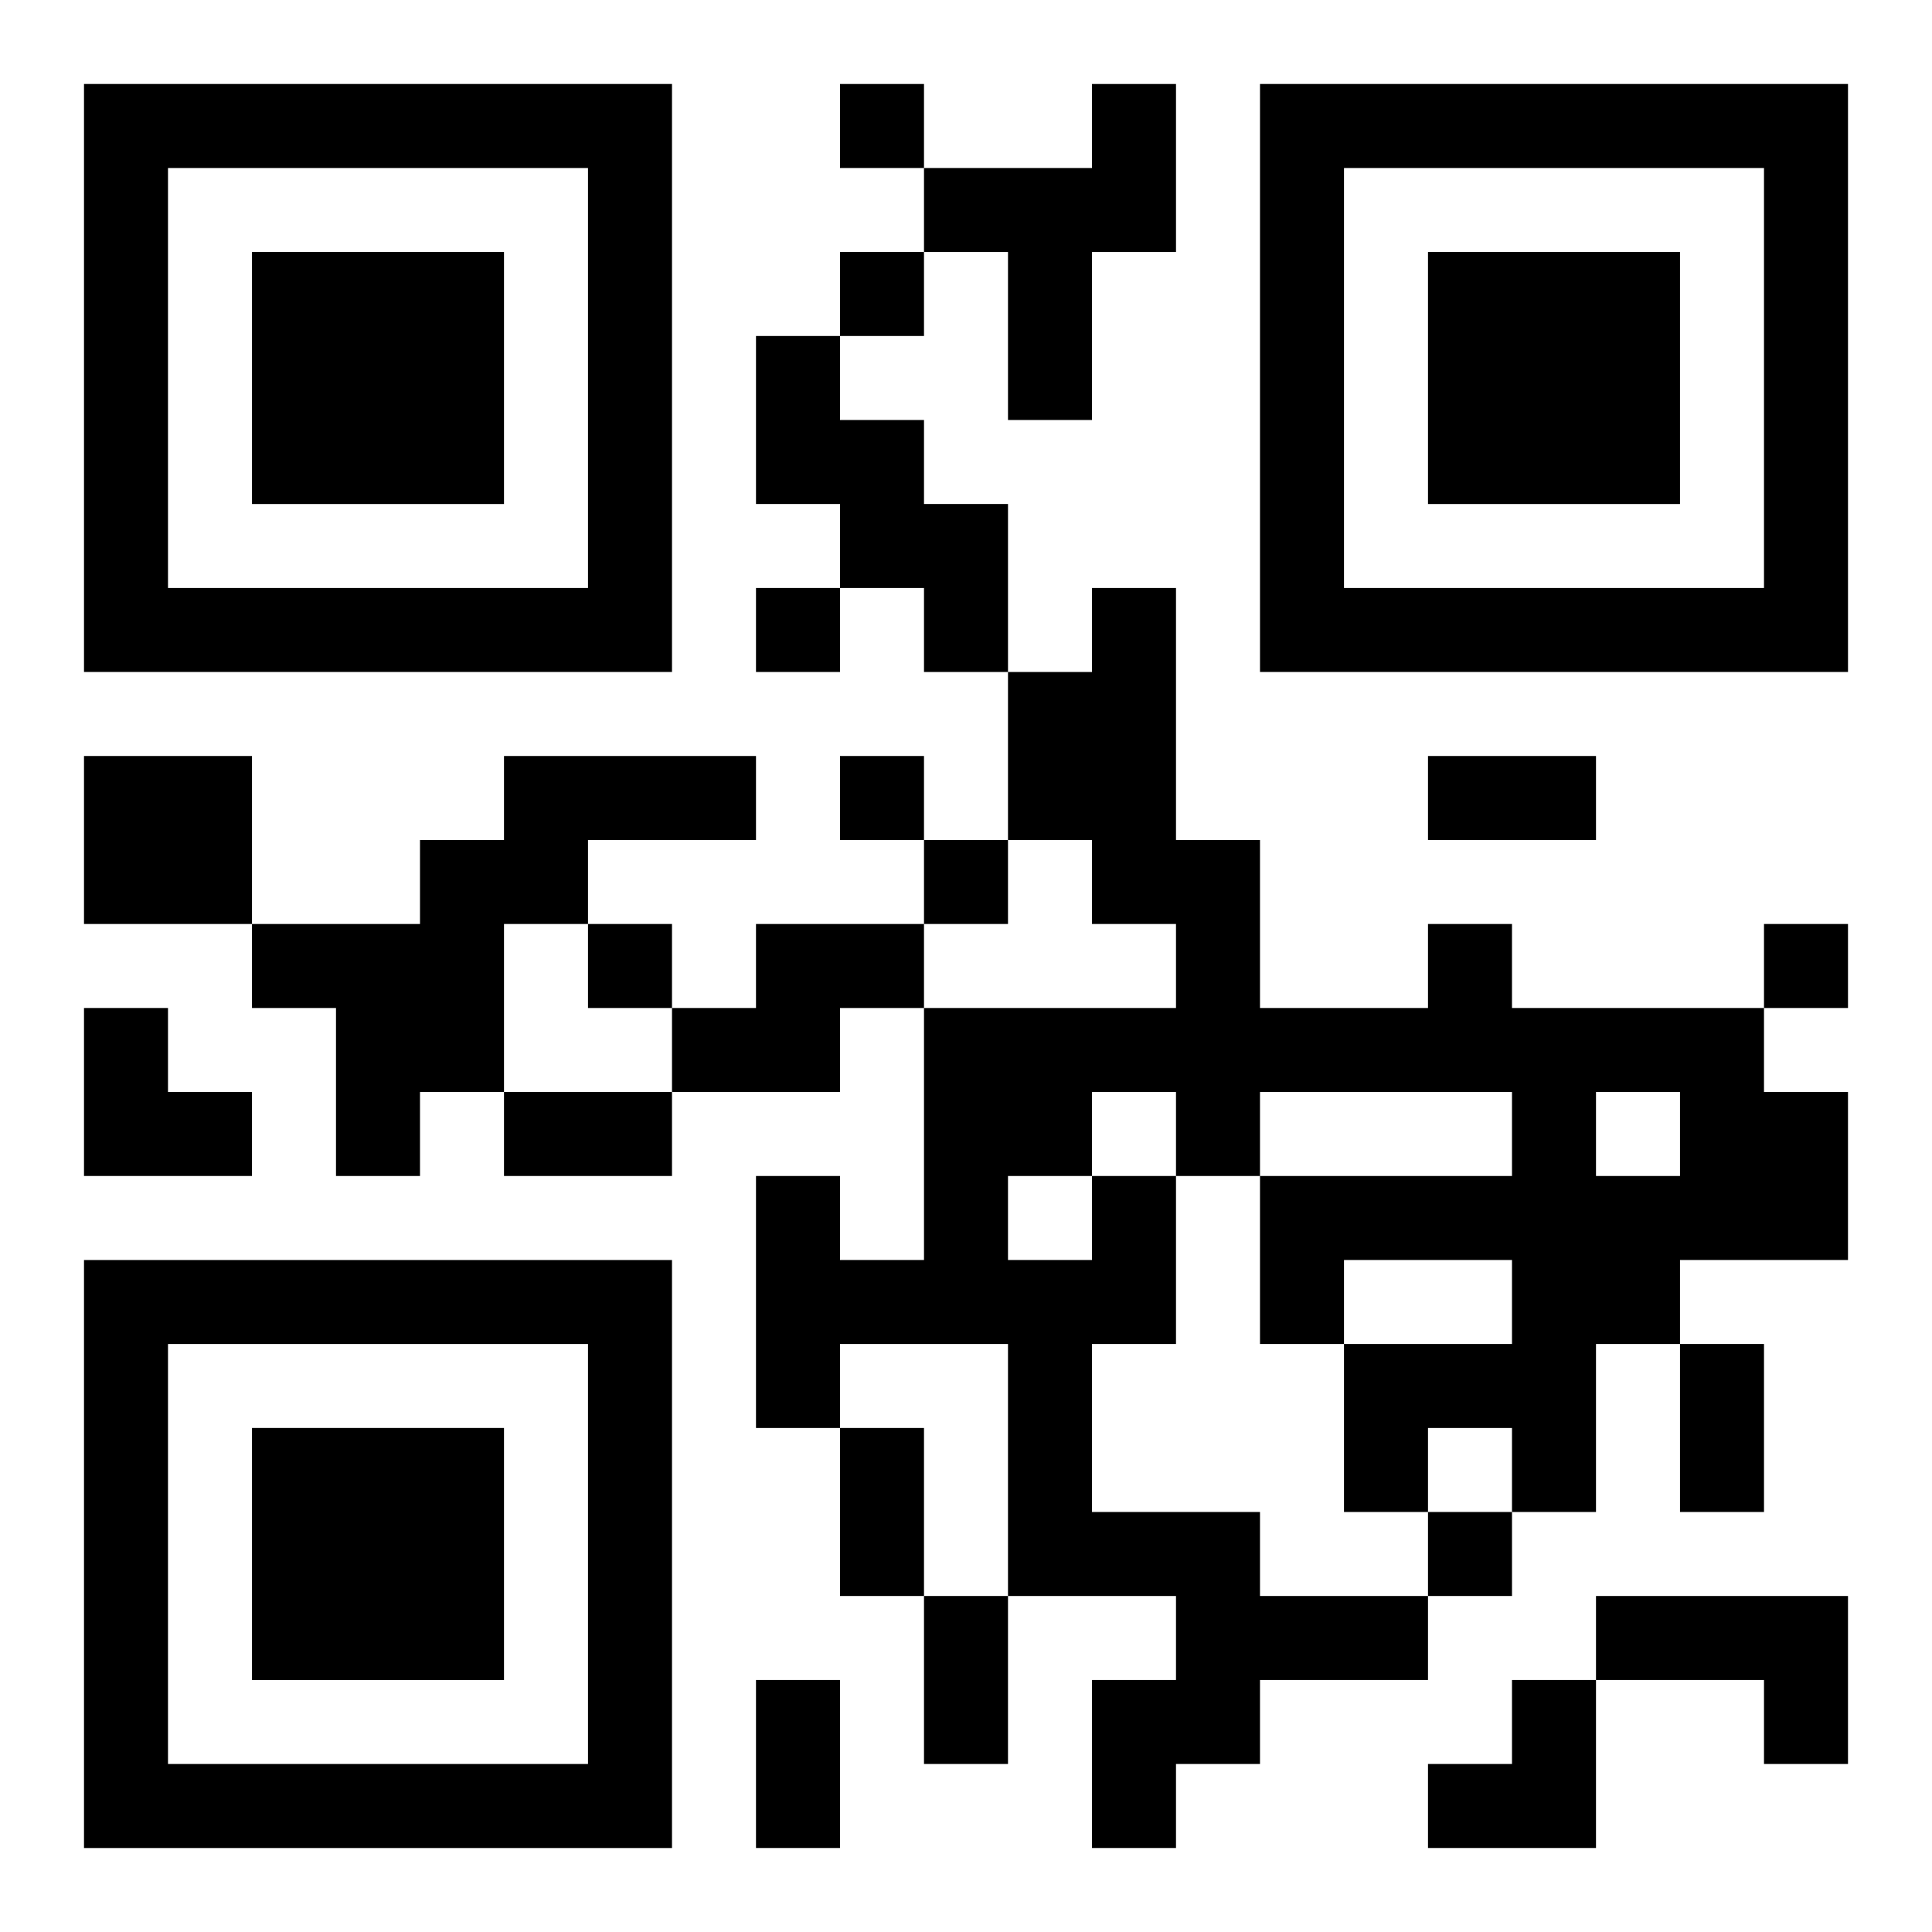
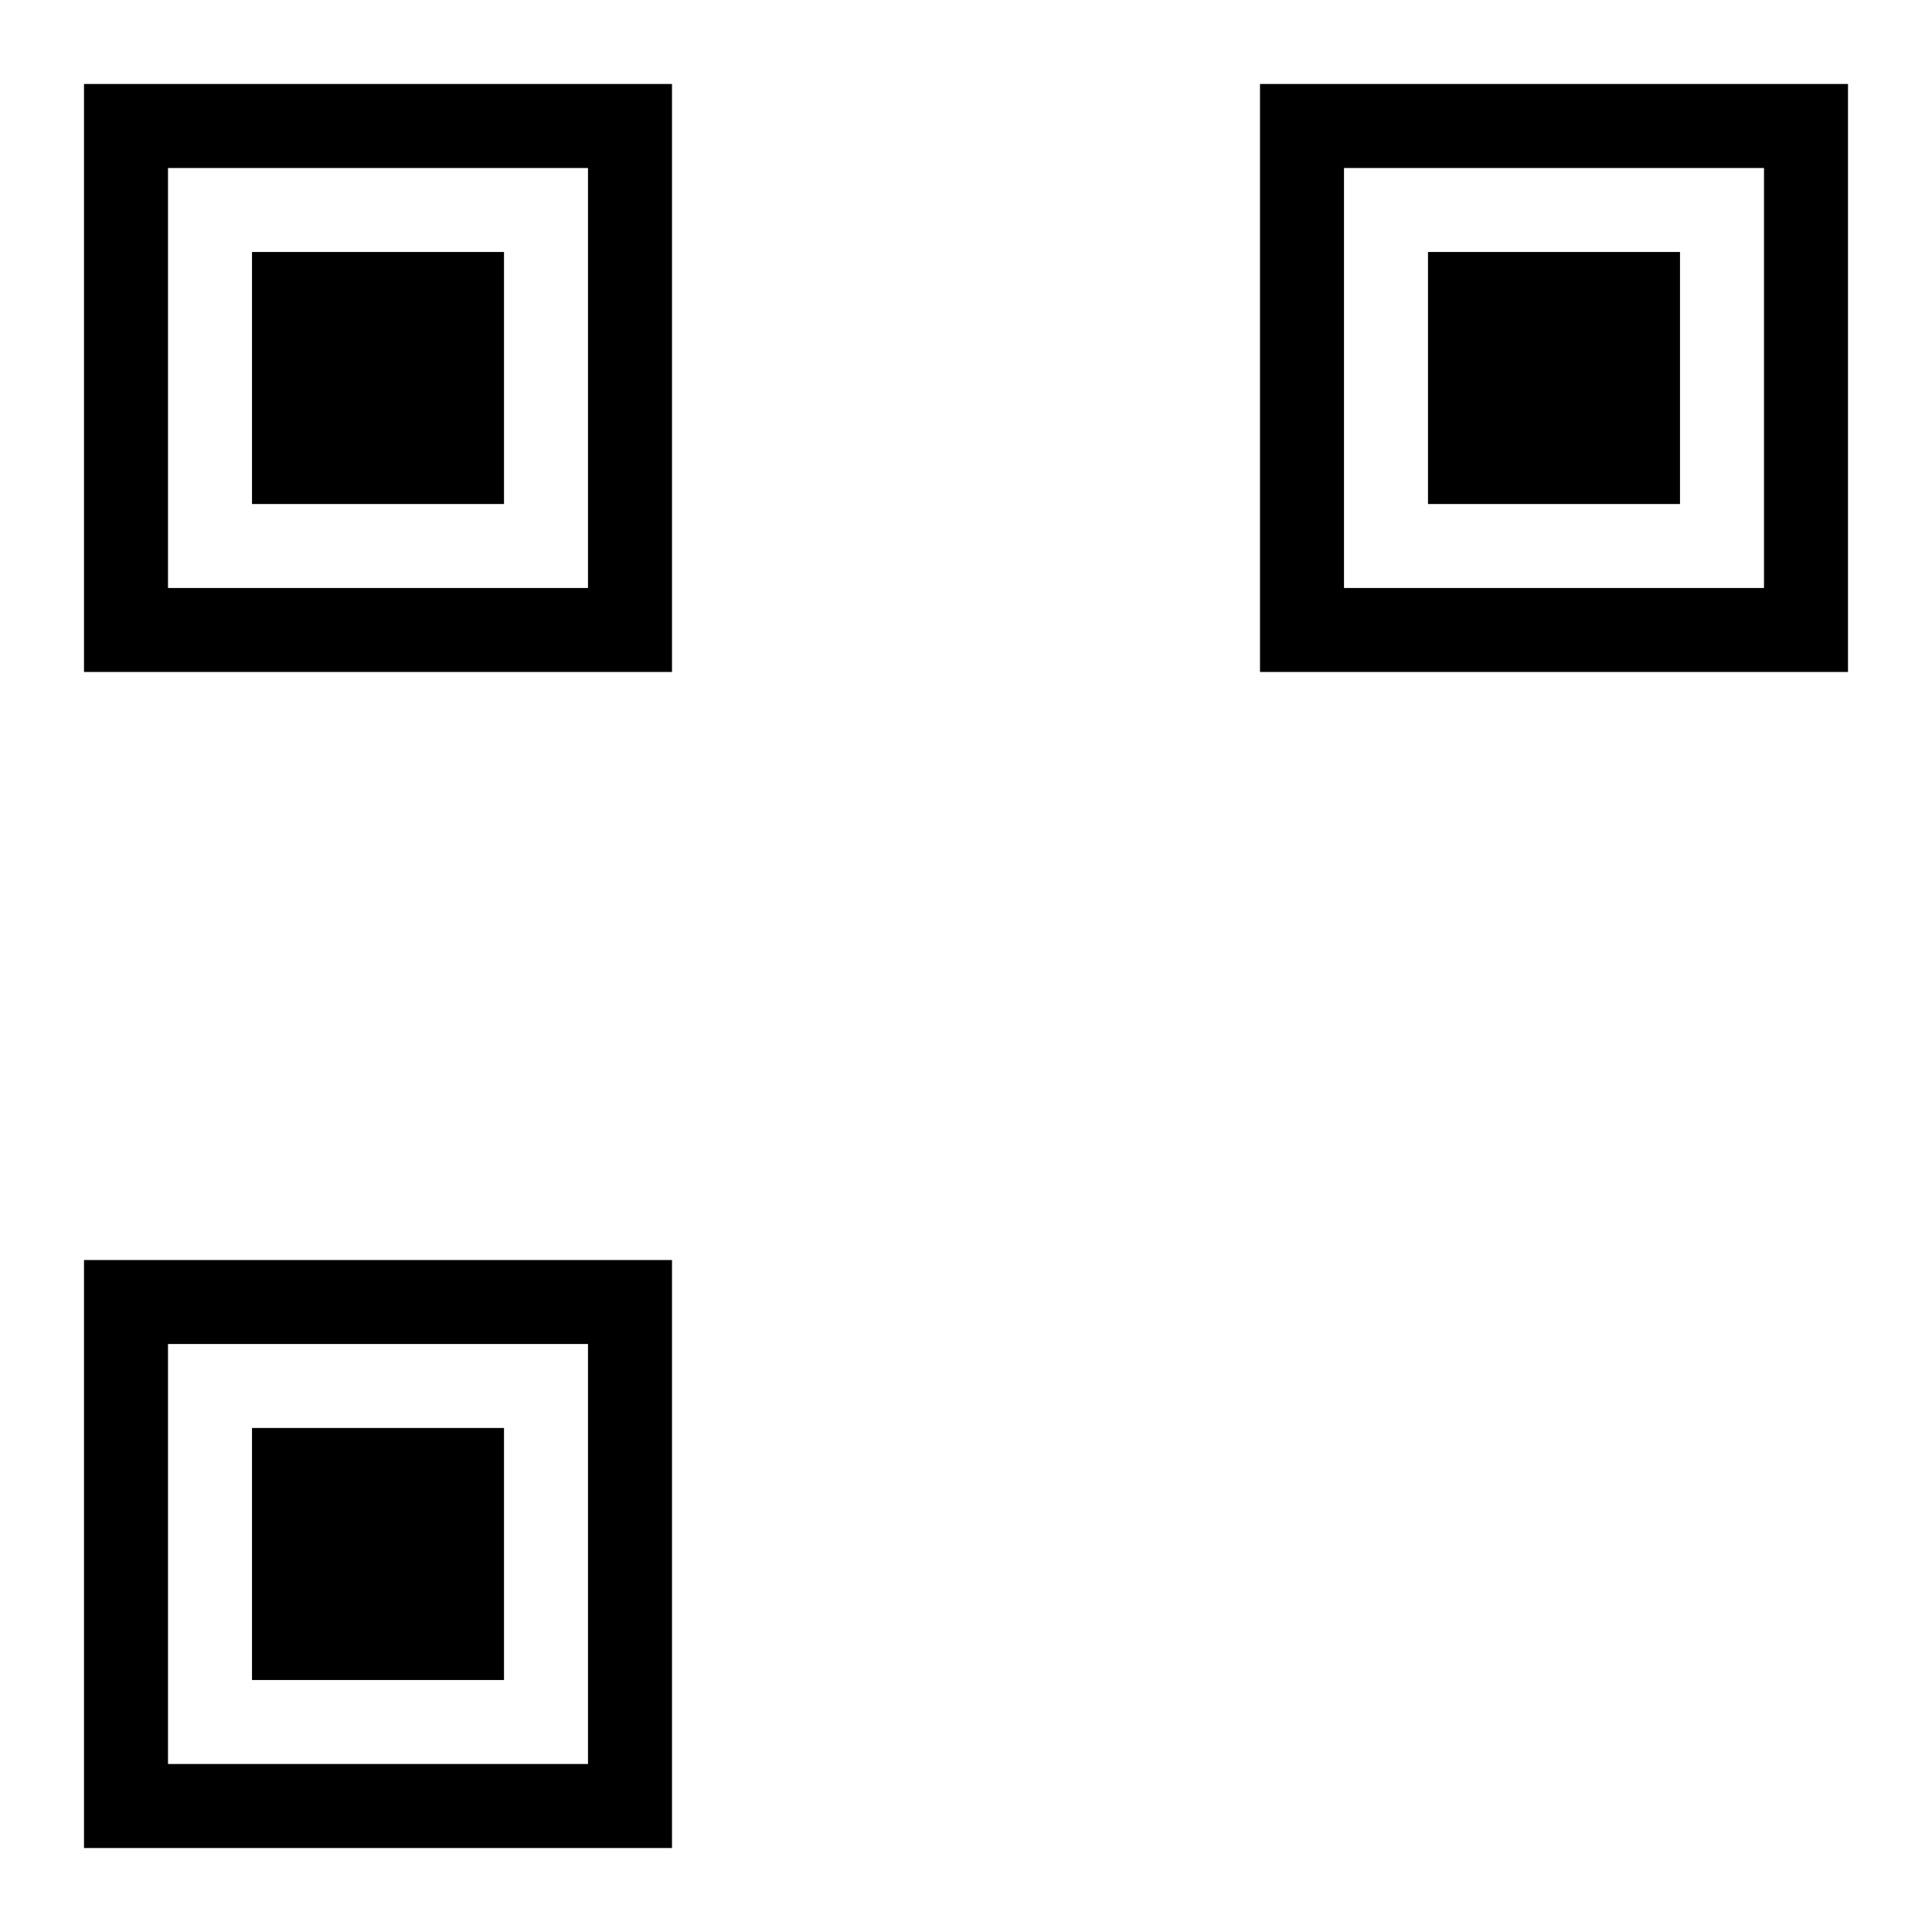
<svg xmlns="http://www.w3.org/2000/svg" xmlns:xlink="http://www.w3.org/1999/xlink" width="250" height="250" baseProfile="full" version="1.1" viewBox="-1 -1 23 23">
  <symbol id="a">
    <path d="m0 7v7h7v-7h-7zm1 1h5v5h-5v-5zm1 1v3h3v-3h-3z" />
  </symbol>
  <use y="-7" xlink:href="#a" />
  <use y="7" xlink:href="#a" />
  <use x="14" y="-7" xlink:href="#a" />
-   <path d="m12 0h1v2h-1v2h-1v-2h-1v-1h2v-1m-4 3h1v1h1v1h1v2h-1v-1h-1v-1h-1v-2m-8 5h2v2h-2v-2m5 0h3v1h-2v1h-1v2h-1v1h-1v-2h-1v-1h2v-1h1v-1m3 2h2v1h-1v1h-2v-1h1v-1m4 3h1v2h-1v2h2v1h2v1h-2v1h-1v1h-1v-2h1v-1h-2v-3h-2v1h-1v-3h1v1h1v-3h3v-1h-1v-1h-1v-2h1v-1h1v3h1v2h2v-1h1v1h3v1h1v2h-2v1h-1v2h-1v-1h-1v1h-1v-2h2v-1h-2v1h-1v-2h3v-1h-3v1h-1v-1h-1v1m6-1v1h1v-1h-1m-7 1v1h1v-1h-1m7 5h3v2h-1v-1h-2v-1m-9-18v1h1v-1h-1m0 2v1h1v-1h-1m-1 4v1h1v-1h-1m1 2v1h1v-1h-1m1 1v1h1v-1h-1m-4 1v1h1v-1h-1m14 0v1h1v-1h-1m-4 7v1h1v-1h-1m0-9h2v1h-2v-1m-11 4h2v1h-2v-1m14 3h1v2h-1v-2m-10 1h1v2h-1v-2m1 2h1v2h-1v-2m-2 1h1v2h-1v-2m-8-8h1v1h1v1h-2zm16 8m1 0h1v2h-2v-1h1z" />
</svg>